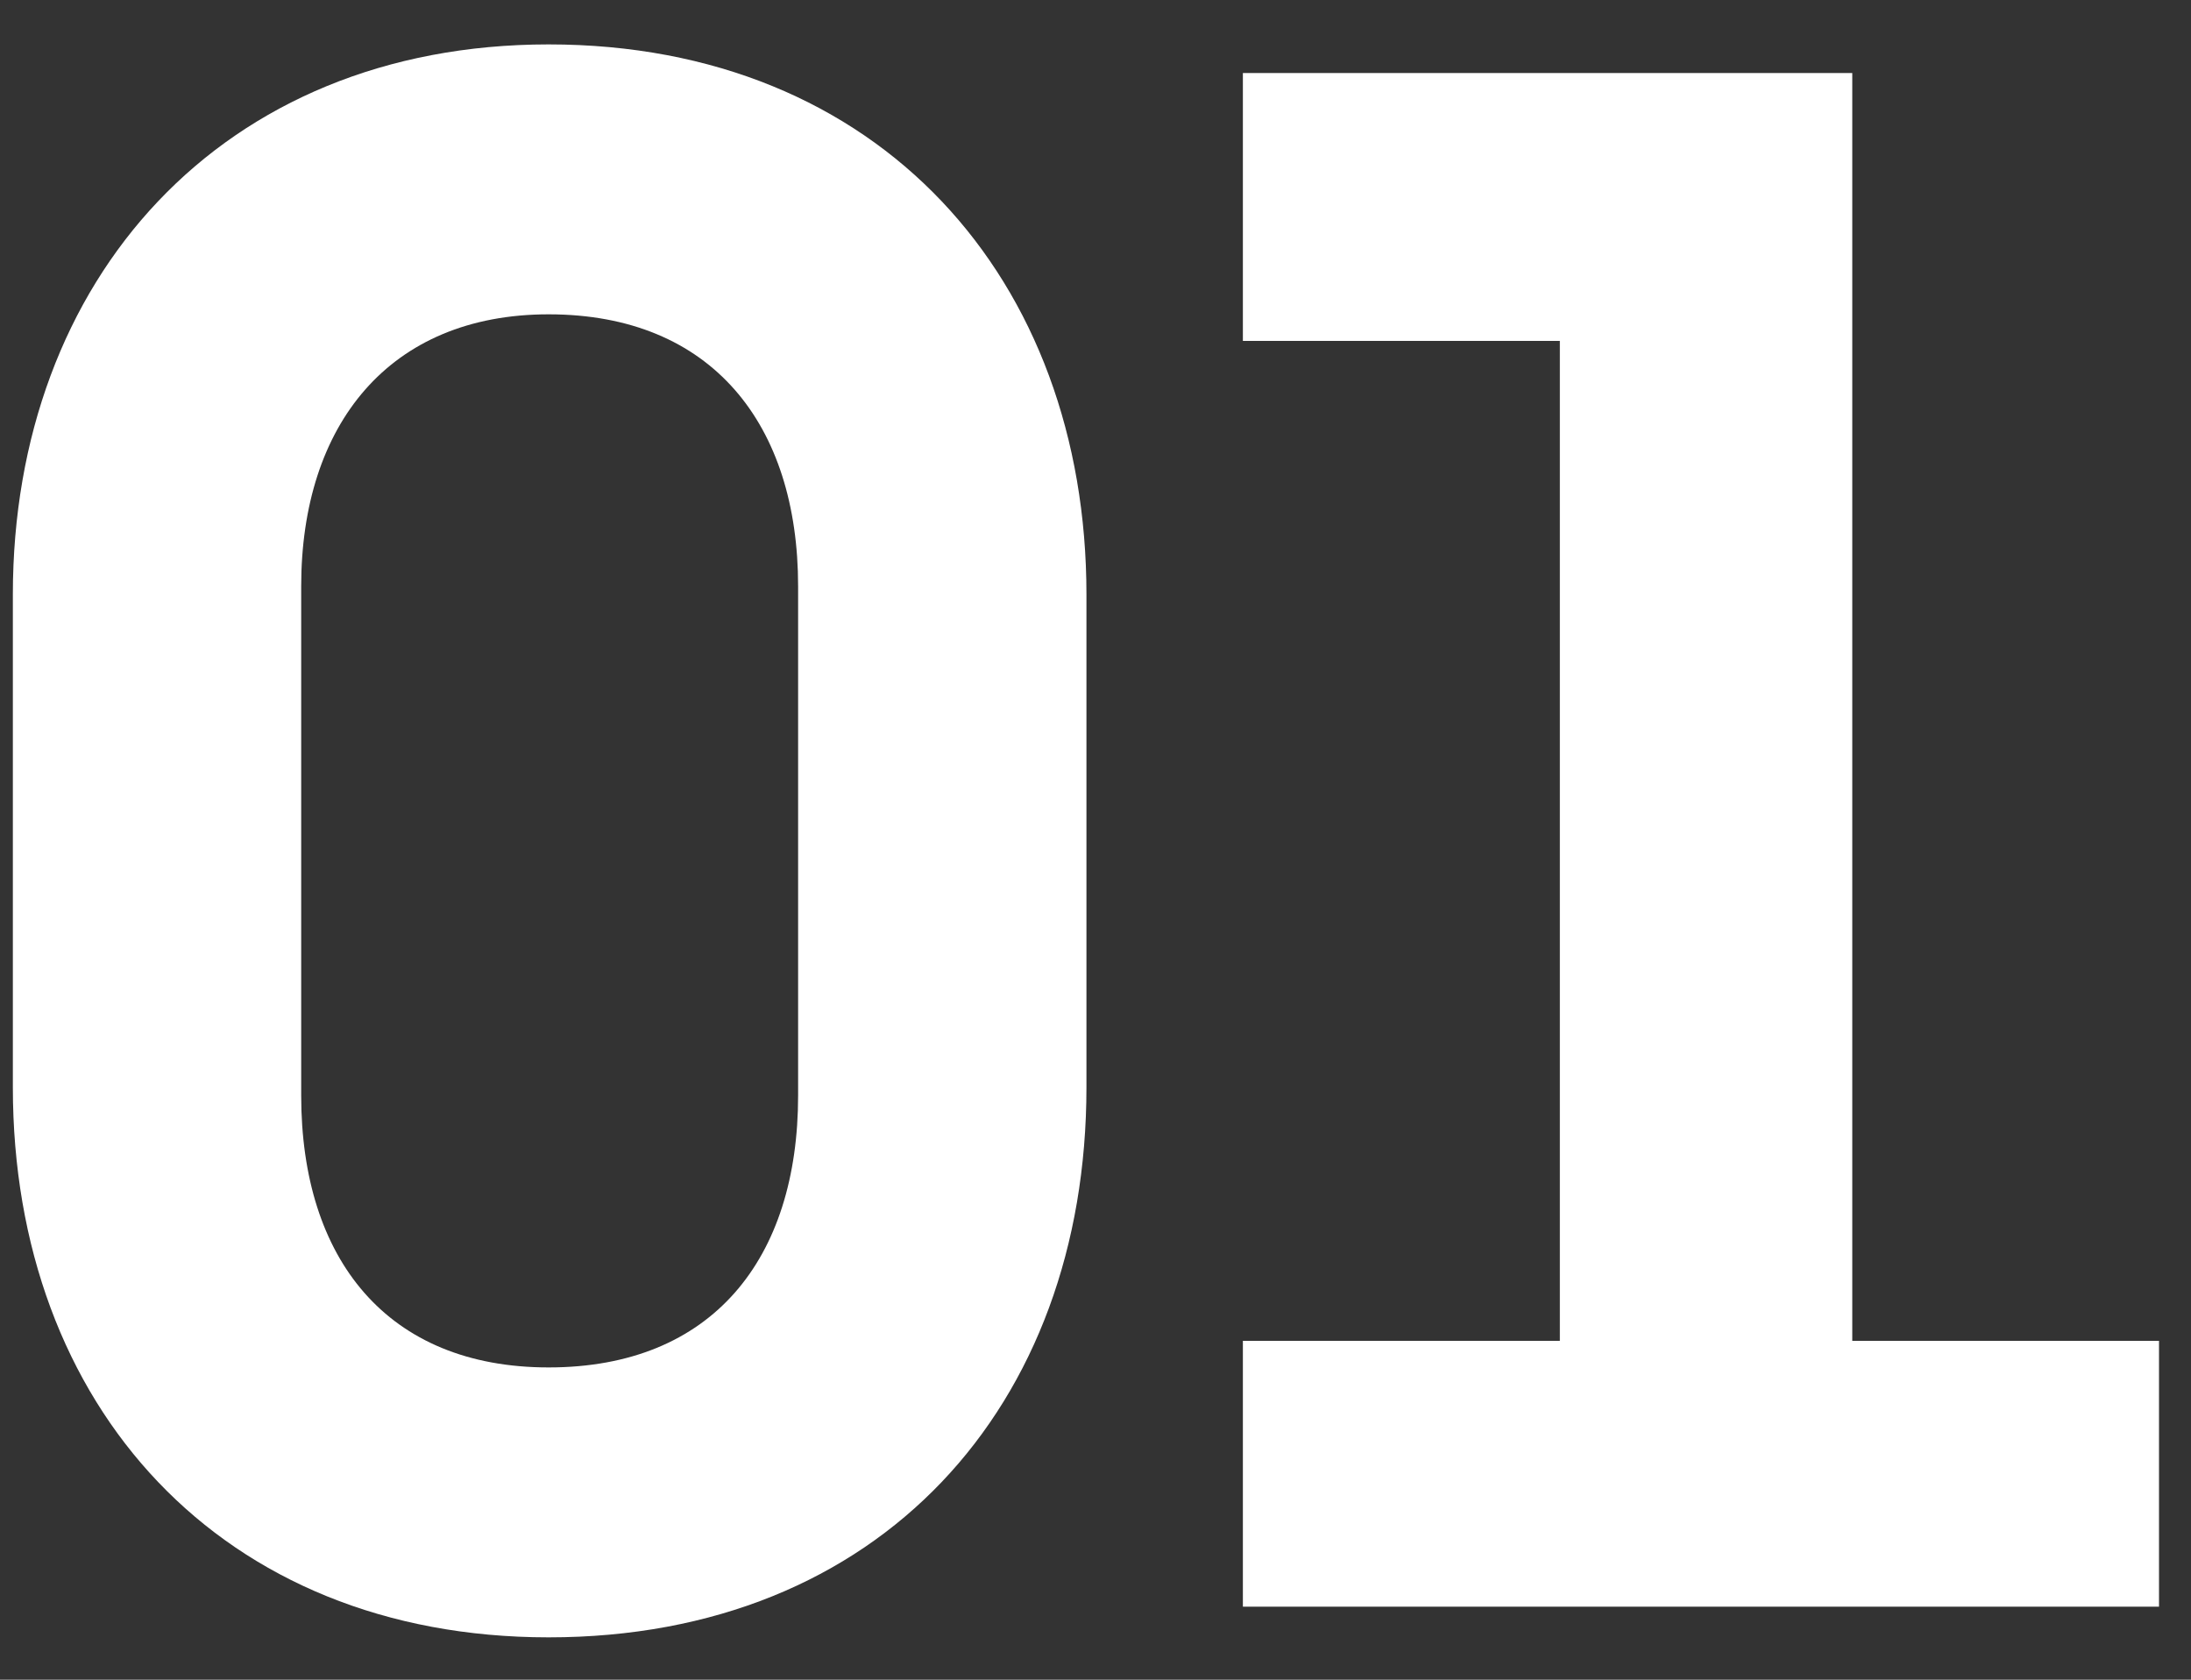
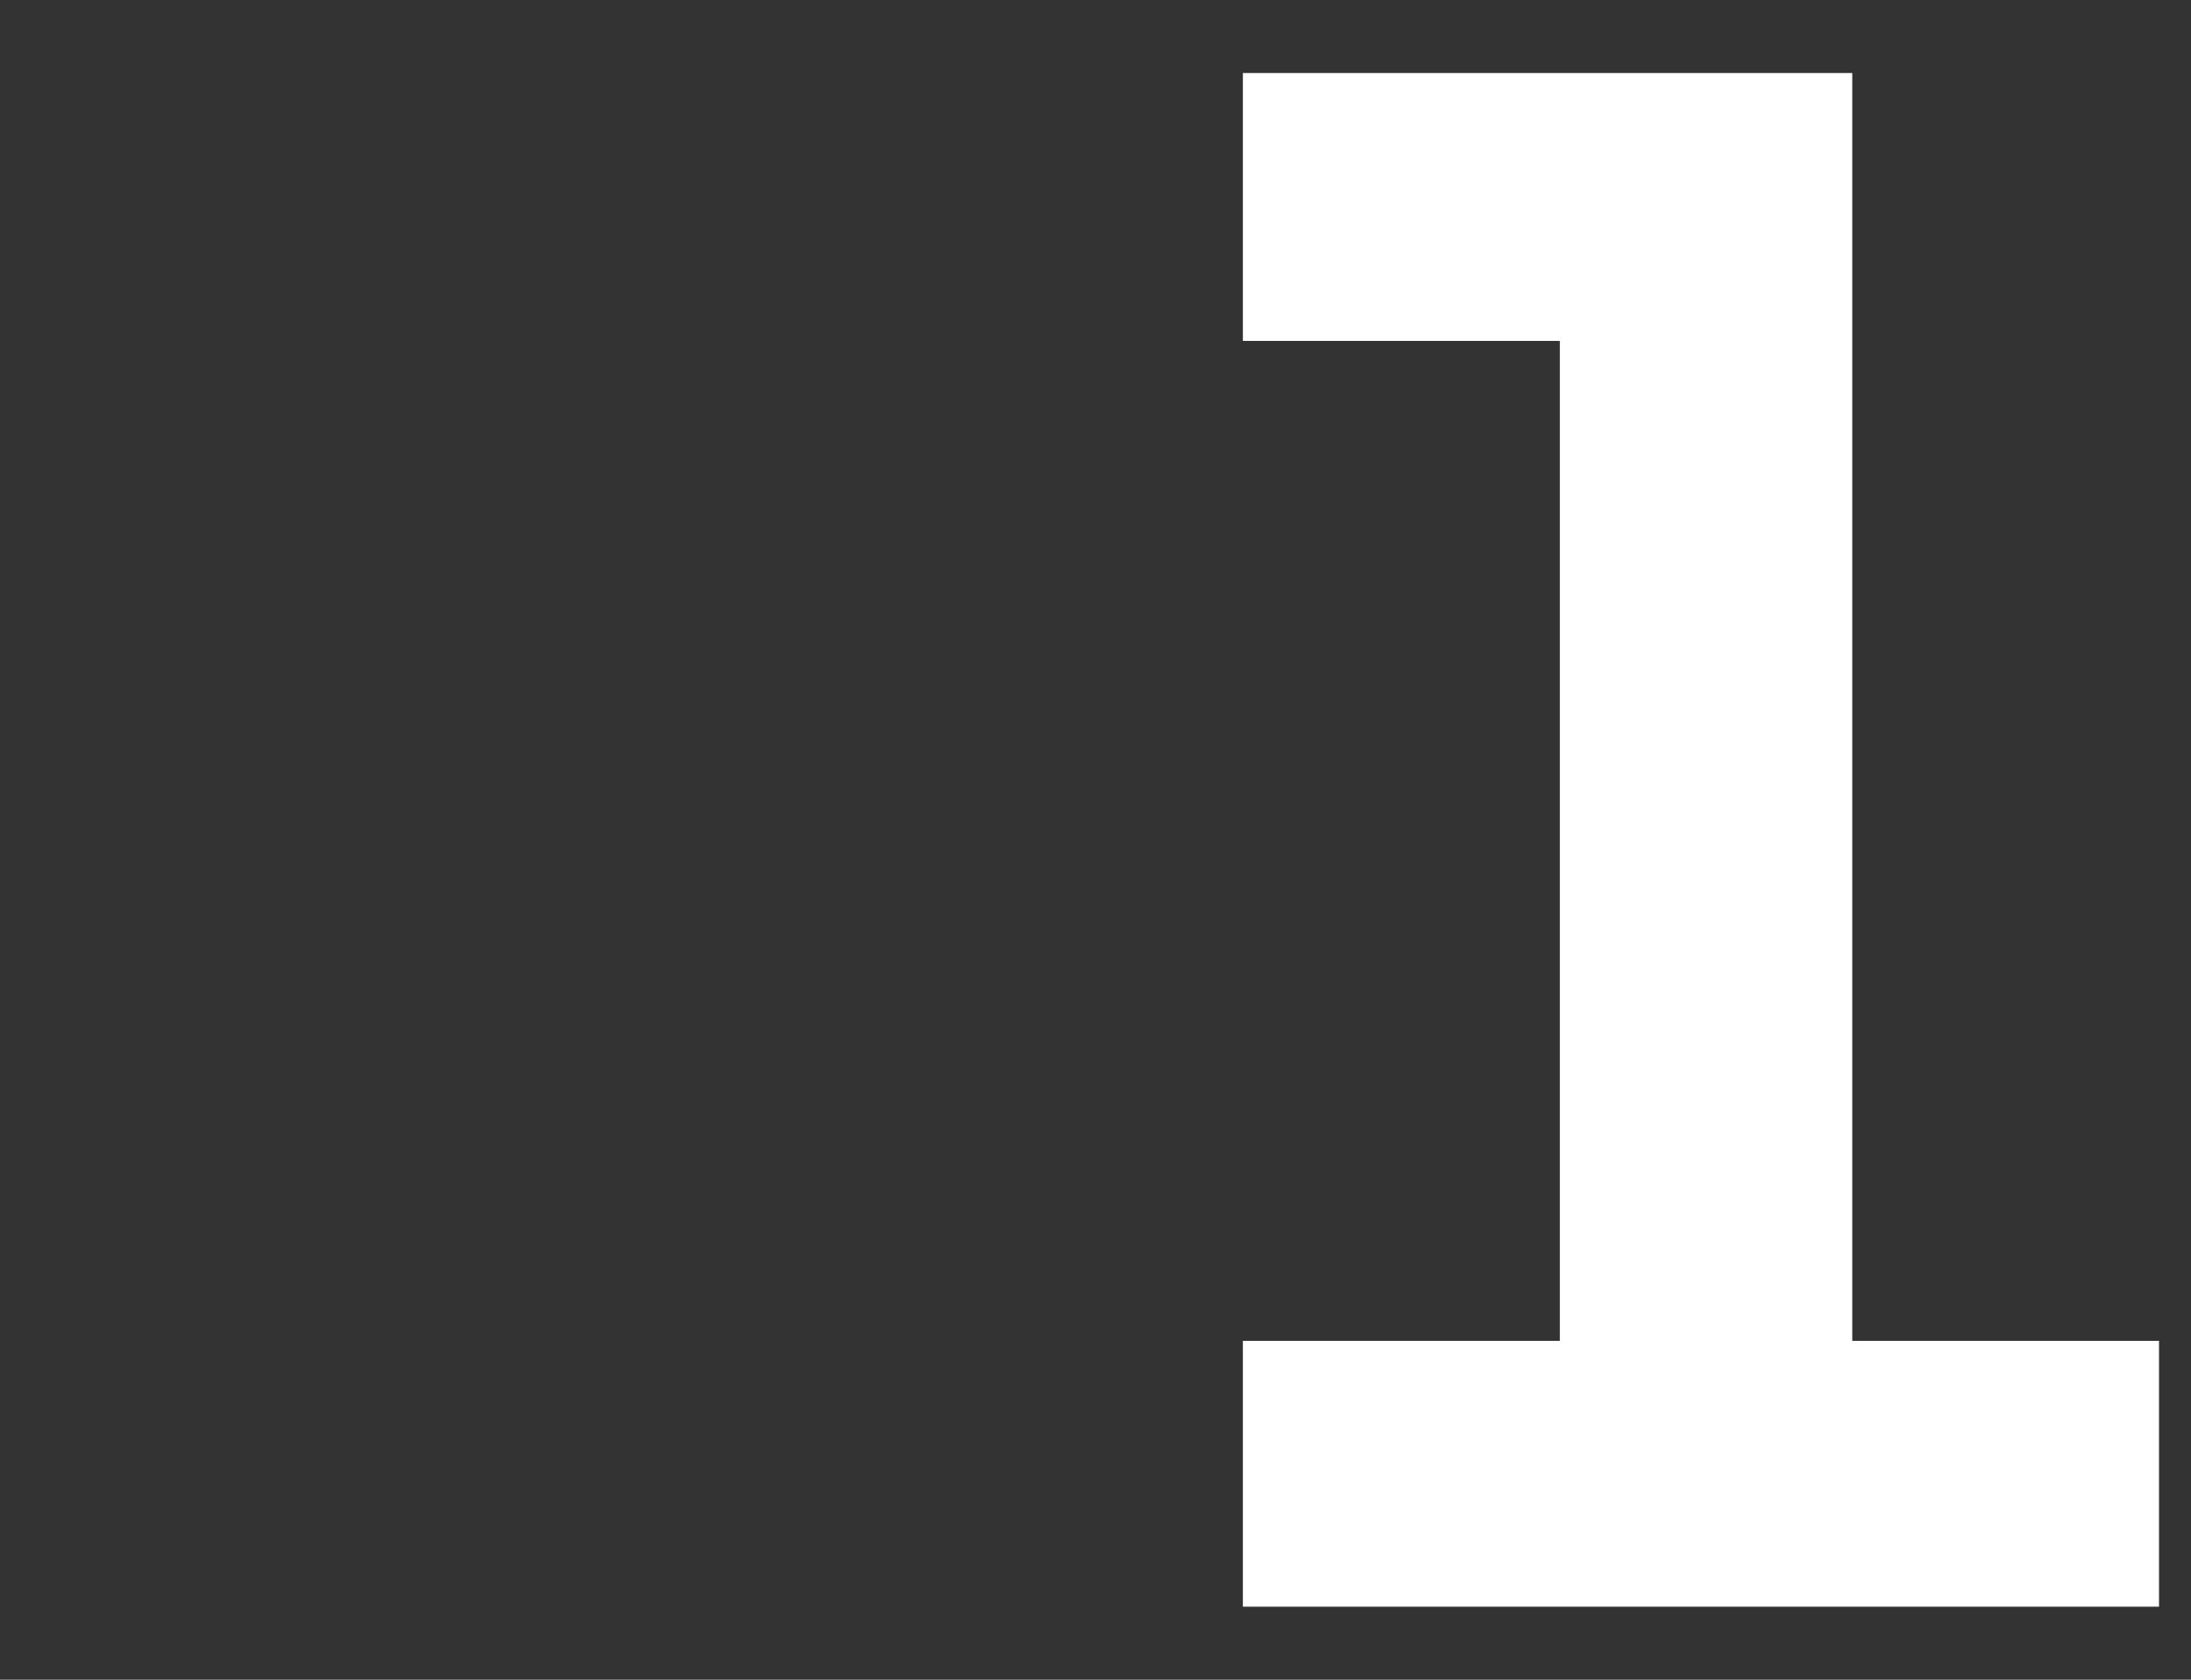
<svg xmlns="http://www.w3.org/2000/svg" width="30" height="23" viewBox="0 0 30 23" fill="none">
  <rect x="0" y="0" width="30" height="23" fill="#333333" stroke="none" />
-   <path d="M14.876 14.888C14.876 19.256 12.048 22.42 7.512 22.42C3.032 22.42 0.176 19.256 0.176 14.888V8.14C0.176 3.828 3.032 0.608 7.512 0.608C12.048 0.608 14.876 3.828 14.876 8.14V14.888ZM4.124 15C4.124 17.24 5.3 18.724 7.512 18.724C9.752 18.724 10.928 17.24 10.928 15V8.028C10.928 5.816 9.752 4.304 7.512 4.304C5.328 4.304 4.124 5.816 4.124 8.028V15Z" fill="white" />
  <path d="M29.562 18.36V22H17.018V18.36H21.358V4.668H17.018V1H25.362V18.36H29.562Z" fill="white" />
</svg>